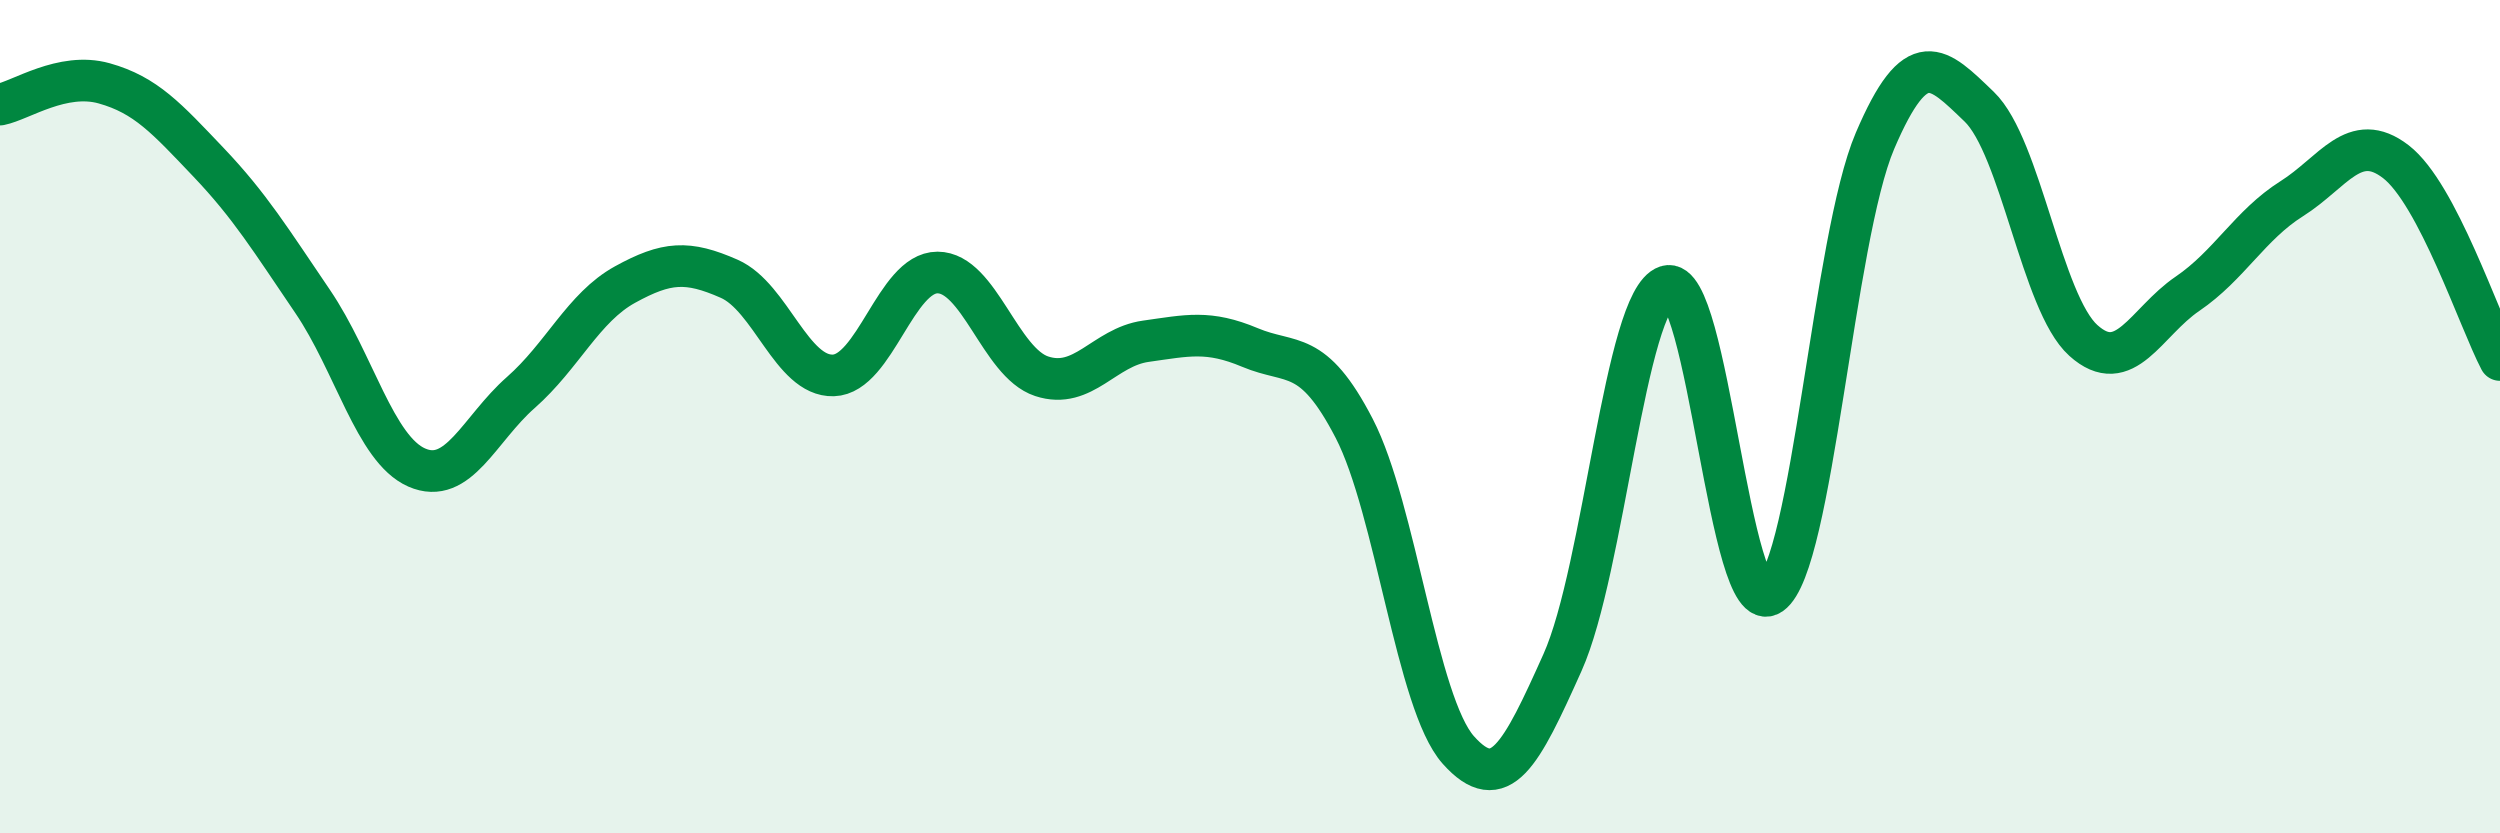
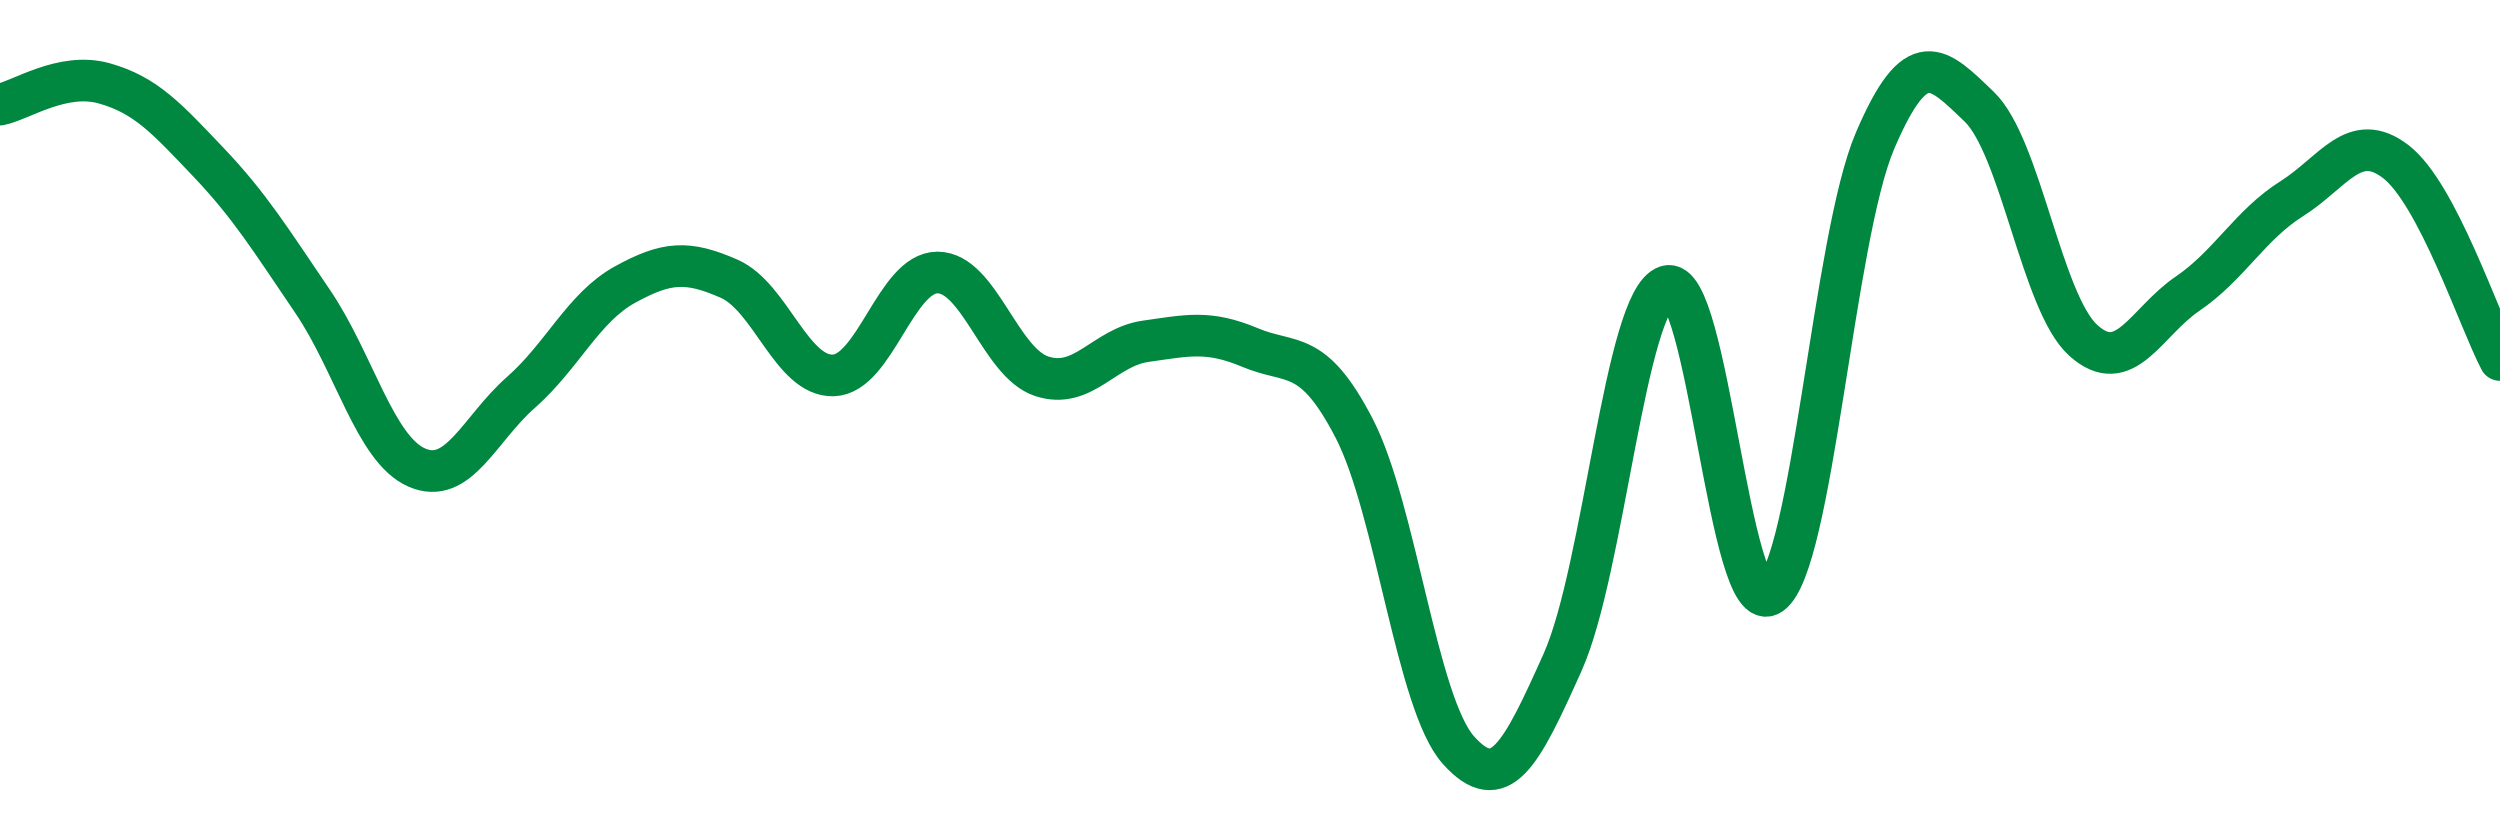
<svg xmlns="http://www.w3.org/2000/svg" width="60" height="20" viewBox="0 0 60 20">
-   <path d="M 0,2.51 C 0.5,2.41 1.5,1.72 2.5,2 C 3.5,2.28 4,2.84 5,3.89 C 6,4.94 6.5,5.76 7.5,7.23 C 8.5,8.7 9,10.78 10,11.22 C 11,11.66 11.5,10.3 12.5,9.42 C 13.5,8.54 14,7.38 15,6.83 C 16,6.28 16.5,6.25 17.5,6.69 C 18.5,7.13 19,9.04 20,9.01 C 21,8.98 21.5,6.54 22.5,6.54 C 23.5,6.54 24,8.7 25,9.03 C 26,9.36 26.5,8.33 27.5,8.19 C 28.5,8.05 29,7.92 30,8.34 C 31,8.76 31.5,8.35 32.5,10.28 C 33.5,12.21 34,16.88 35,18 C 36,19.12 36.5,18.13 37.5,15.9 C 38.5,13.67 39,7.2 40,6.87 C 41,6.54 41.5,14.96 42.5,14.26 C 43.5,13.56 44,5.72 45,3.38 C 46,1.04 46.5,1.6 47.5,2.56 C 48.5,3.52 49,7.27 50,8.17 C 51,9.07 51.5,7.73 52.5,7.05 C 53.5,6.37 54,5.4 55,4.77 C 56,4.14 56.5,3.11 57.5,3.88 C 58.5,4.65 59.5,7.69 60,8.64L60 20L0 20Z" fill="#008740" opacity="0.1" stroke-linecap="round" stroke-linejoin="round" />
  <path d="M 0,2.51 C 0.5,2.41 1.5,1.72 2.5,2 C 3.5,2.28 4,2.84 5,3.89 C 6,4.94 6.5,5.76 7.5,7.23 C 8.5,8.7 9,10.78 10,11.22 C 11,11.66 11.5,10.3 12.5,9.42 C 13.5,8.54 14,7.38 15,6.83 C 16,6.28 16.5,6.25 17.5,6.69 C 18.5,7.13 19,9.04 20,9.01 C 21,8.98 21.5,6.54 22.5,6.54 C 23.5,6.54 24,8.7 25,9.03 C 26,9.36 26.5,8.33 27.5,8.19 C 28.5,8.05 29,7.92 30,8.34 C 31,8.76 31.5,8.35 32.5,10.28 C 33.5,12.21 34,16.88 35,18 C 36,19.12 36.5,18.13 37.5,15.9 C 38.5,13.67 39,7.2 40,6.87 C 41,6.54 41.5,14.96 42.5,14.26 C 43.5,13.56 44,5.72 45,3.38 C 46,1.04 46.5,1.6 47.5,2.56 C 48.5,3.52 49,7.27 50,8.17 C 51,9.07 51.5,7.73 52.5,7.05 C 53.5,6.37 54,5.4 55,4.77 C 56,4.14 56.5,3.11 57.5,3.88 C 58.5,4.65 59.5,7.69 60,8.64" stroke="#008740" stroke-width="1" fill="none" stroke-linecap="round" stroke-linejoin="round" />
</svg>